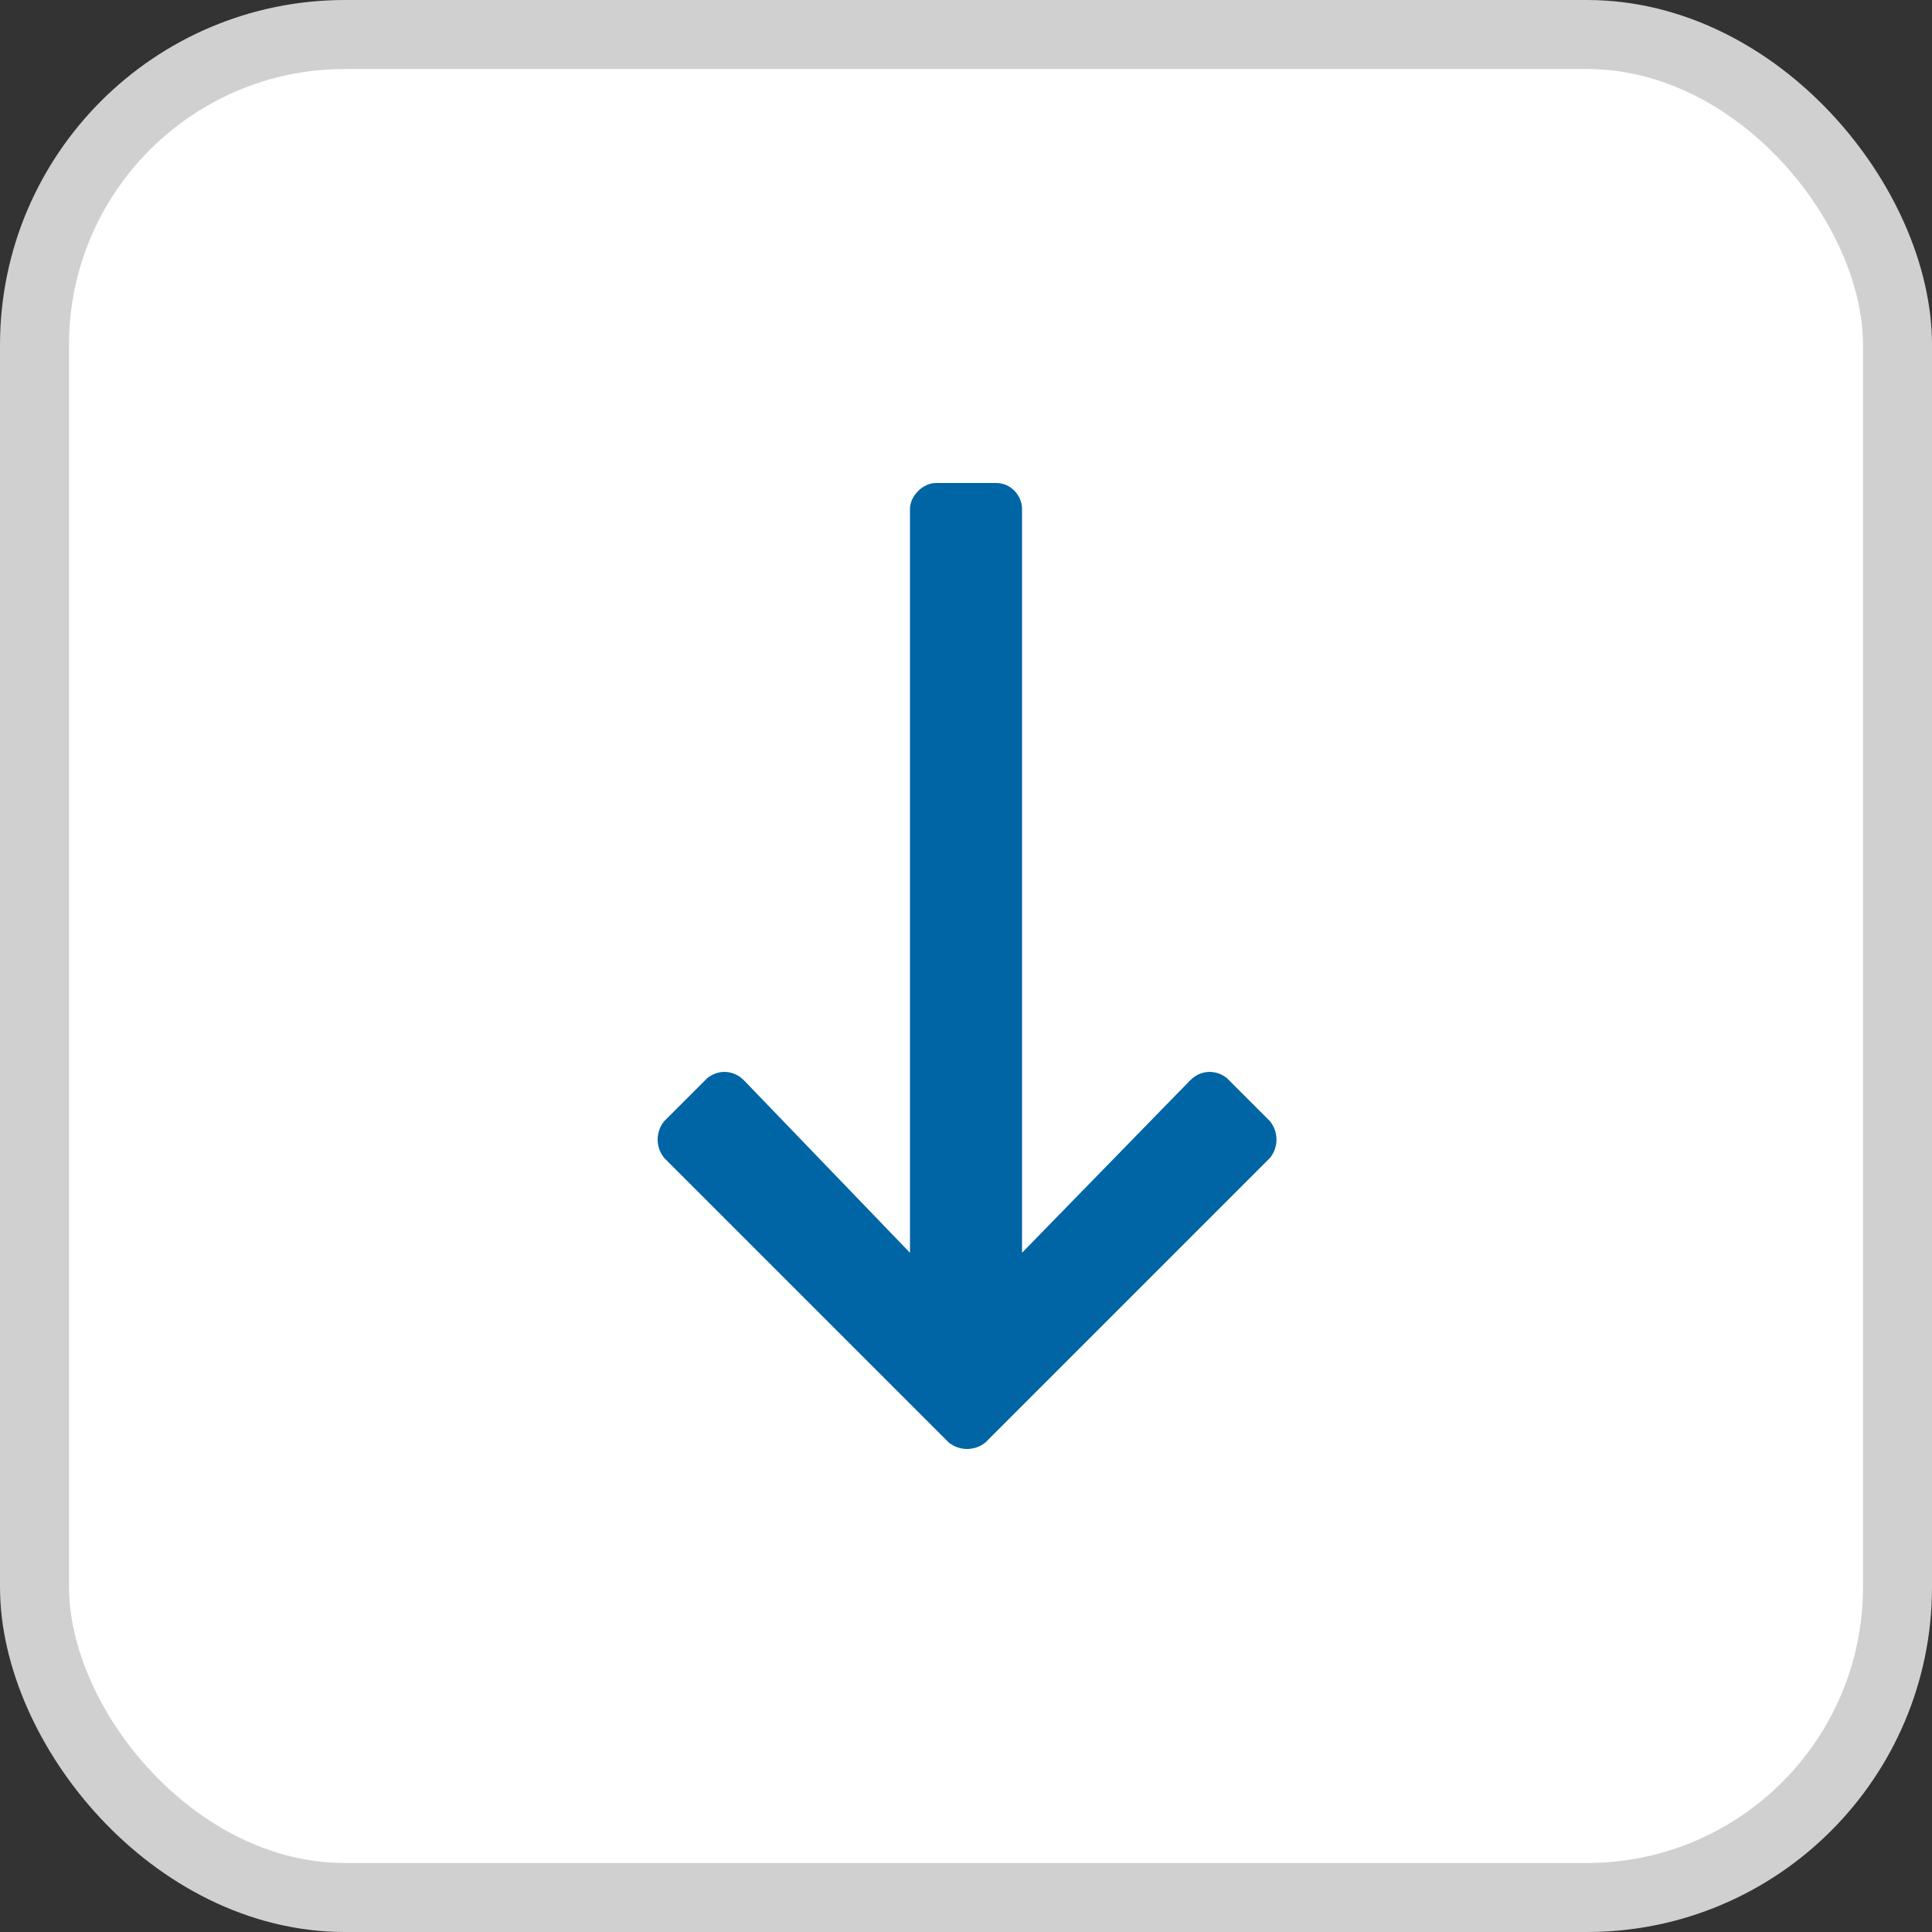
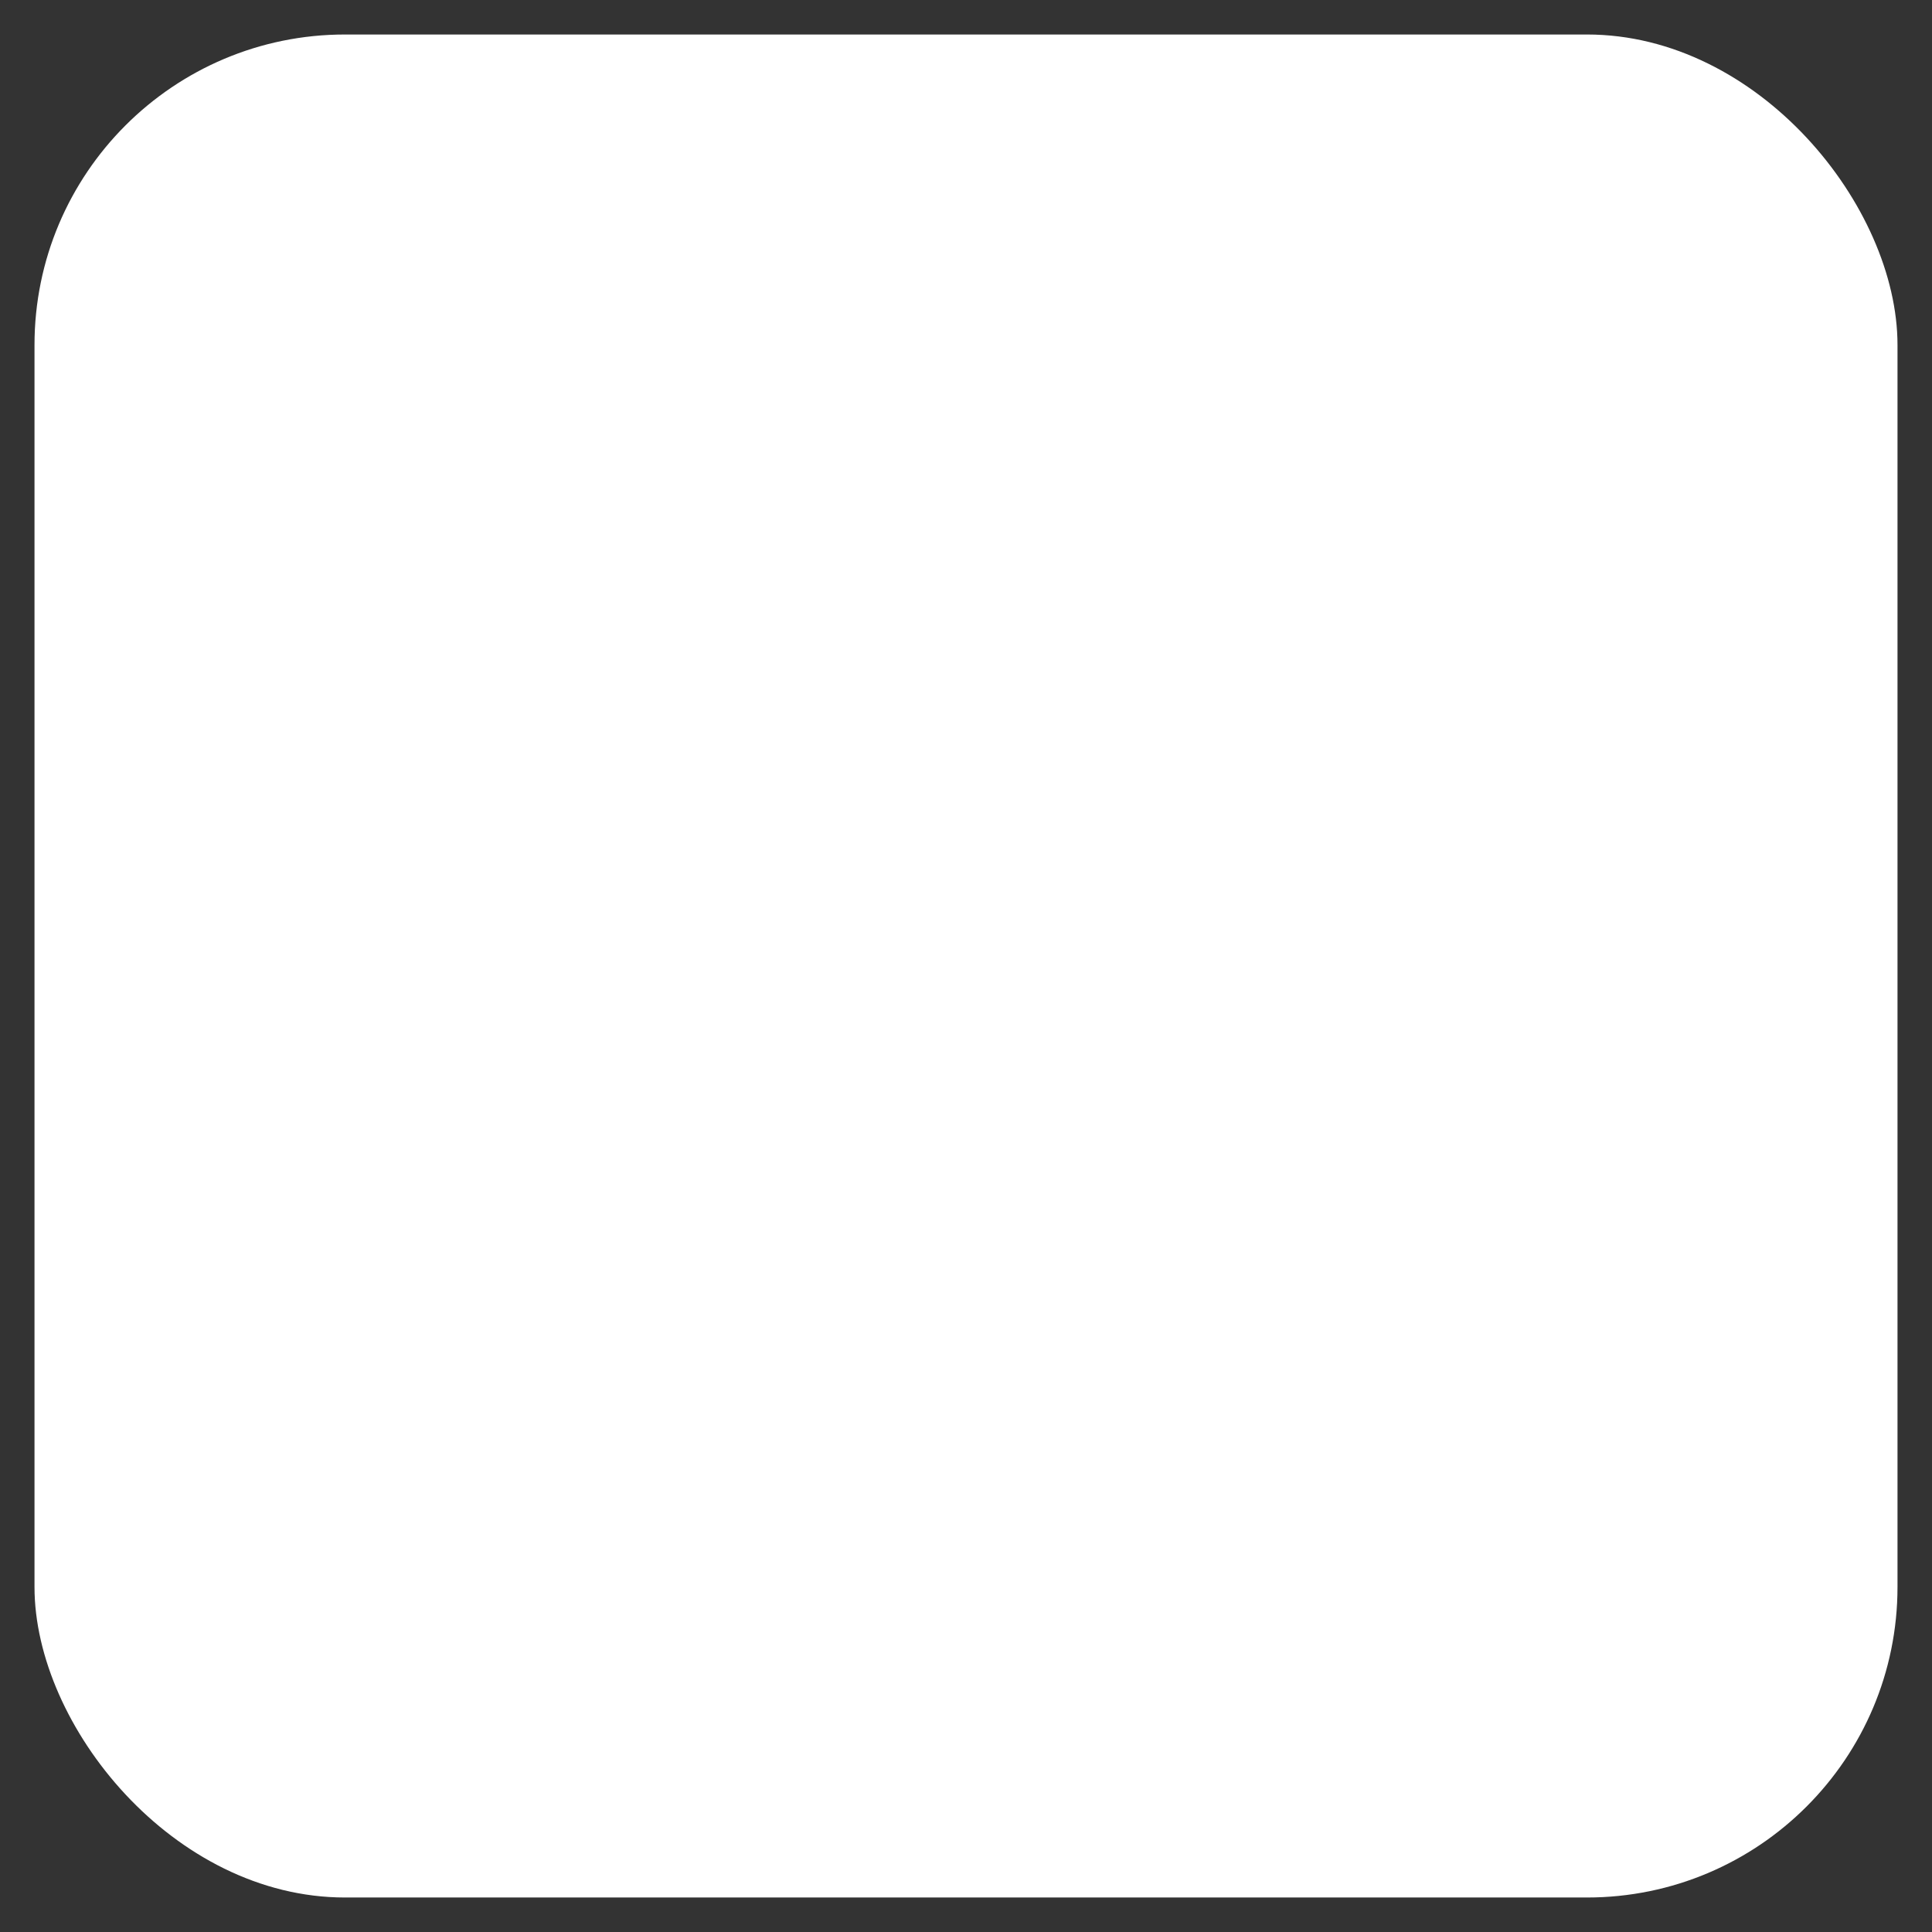
<svg xmlns="http://www.w3.org/2000/svg" width="28" height="28" viewBox="0 0 28 28" fill="none">
  <rect x="0" y="0" width="28" height="28" fill="#333333" stroke="none" />
  <rect x="0.5" y="0.5" width="27" height="27" rx="4.5" fill="white" />
-   <path d="M18.406 16.25L17.781 15.625C17.625 15.5 17.406 15.5 17.25 15.656L14.812 18.156V7.375C14.812 7.188 14.656 7 14.438 7H13.562C13.375 7 13.188 7.188 13.188 7.375V18.156L10.781 15.656C10.625 15.5 10.406 15.5 10.25 15.625L9.625 16.25C9.5 16.406 9.5 16.625 9.625 16.781L13.75 20.906C13.906 21.031 14.125 21.031 14.281 20.906L18.406 16.781C18.531 16.625 18.531 16.406 18.406 16.25Z" fill="#0065A4" />
-   <rect x="0.5" y="0.5" width="27" height="27" rx="4.5" stroke="#D0D0D0" />
</svg>